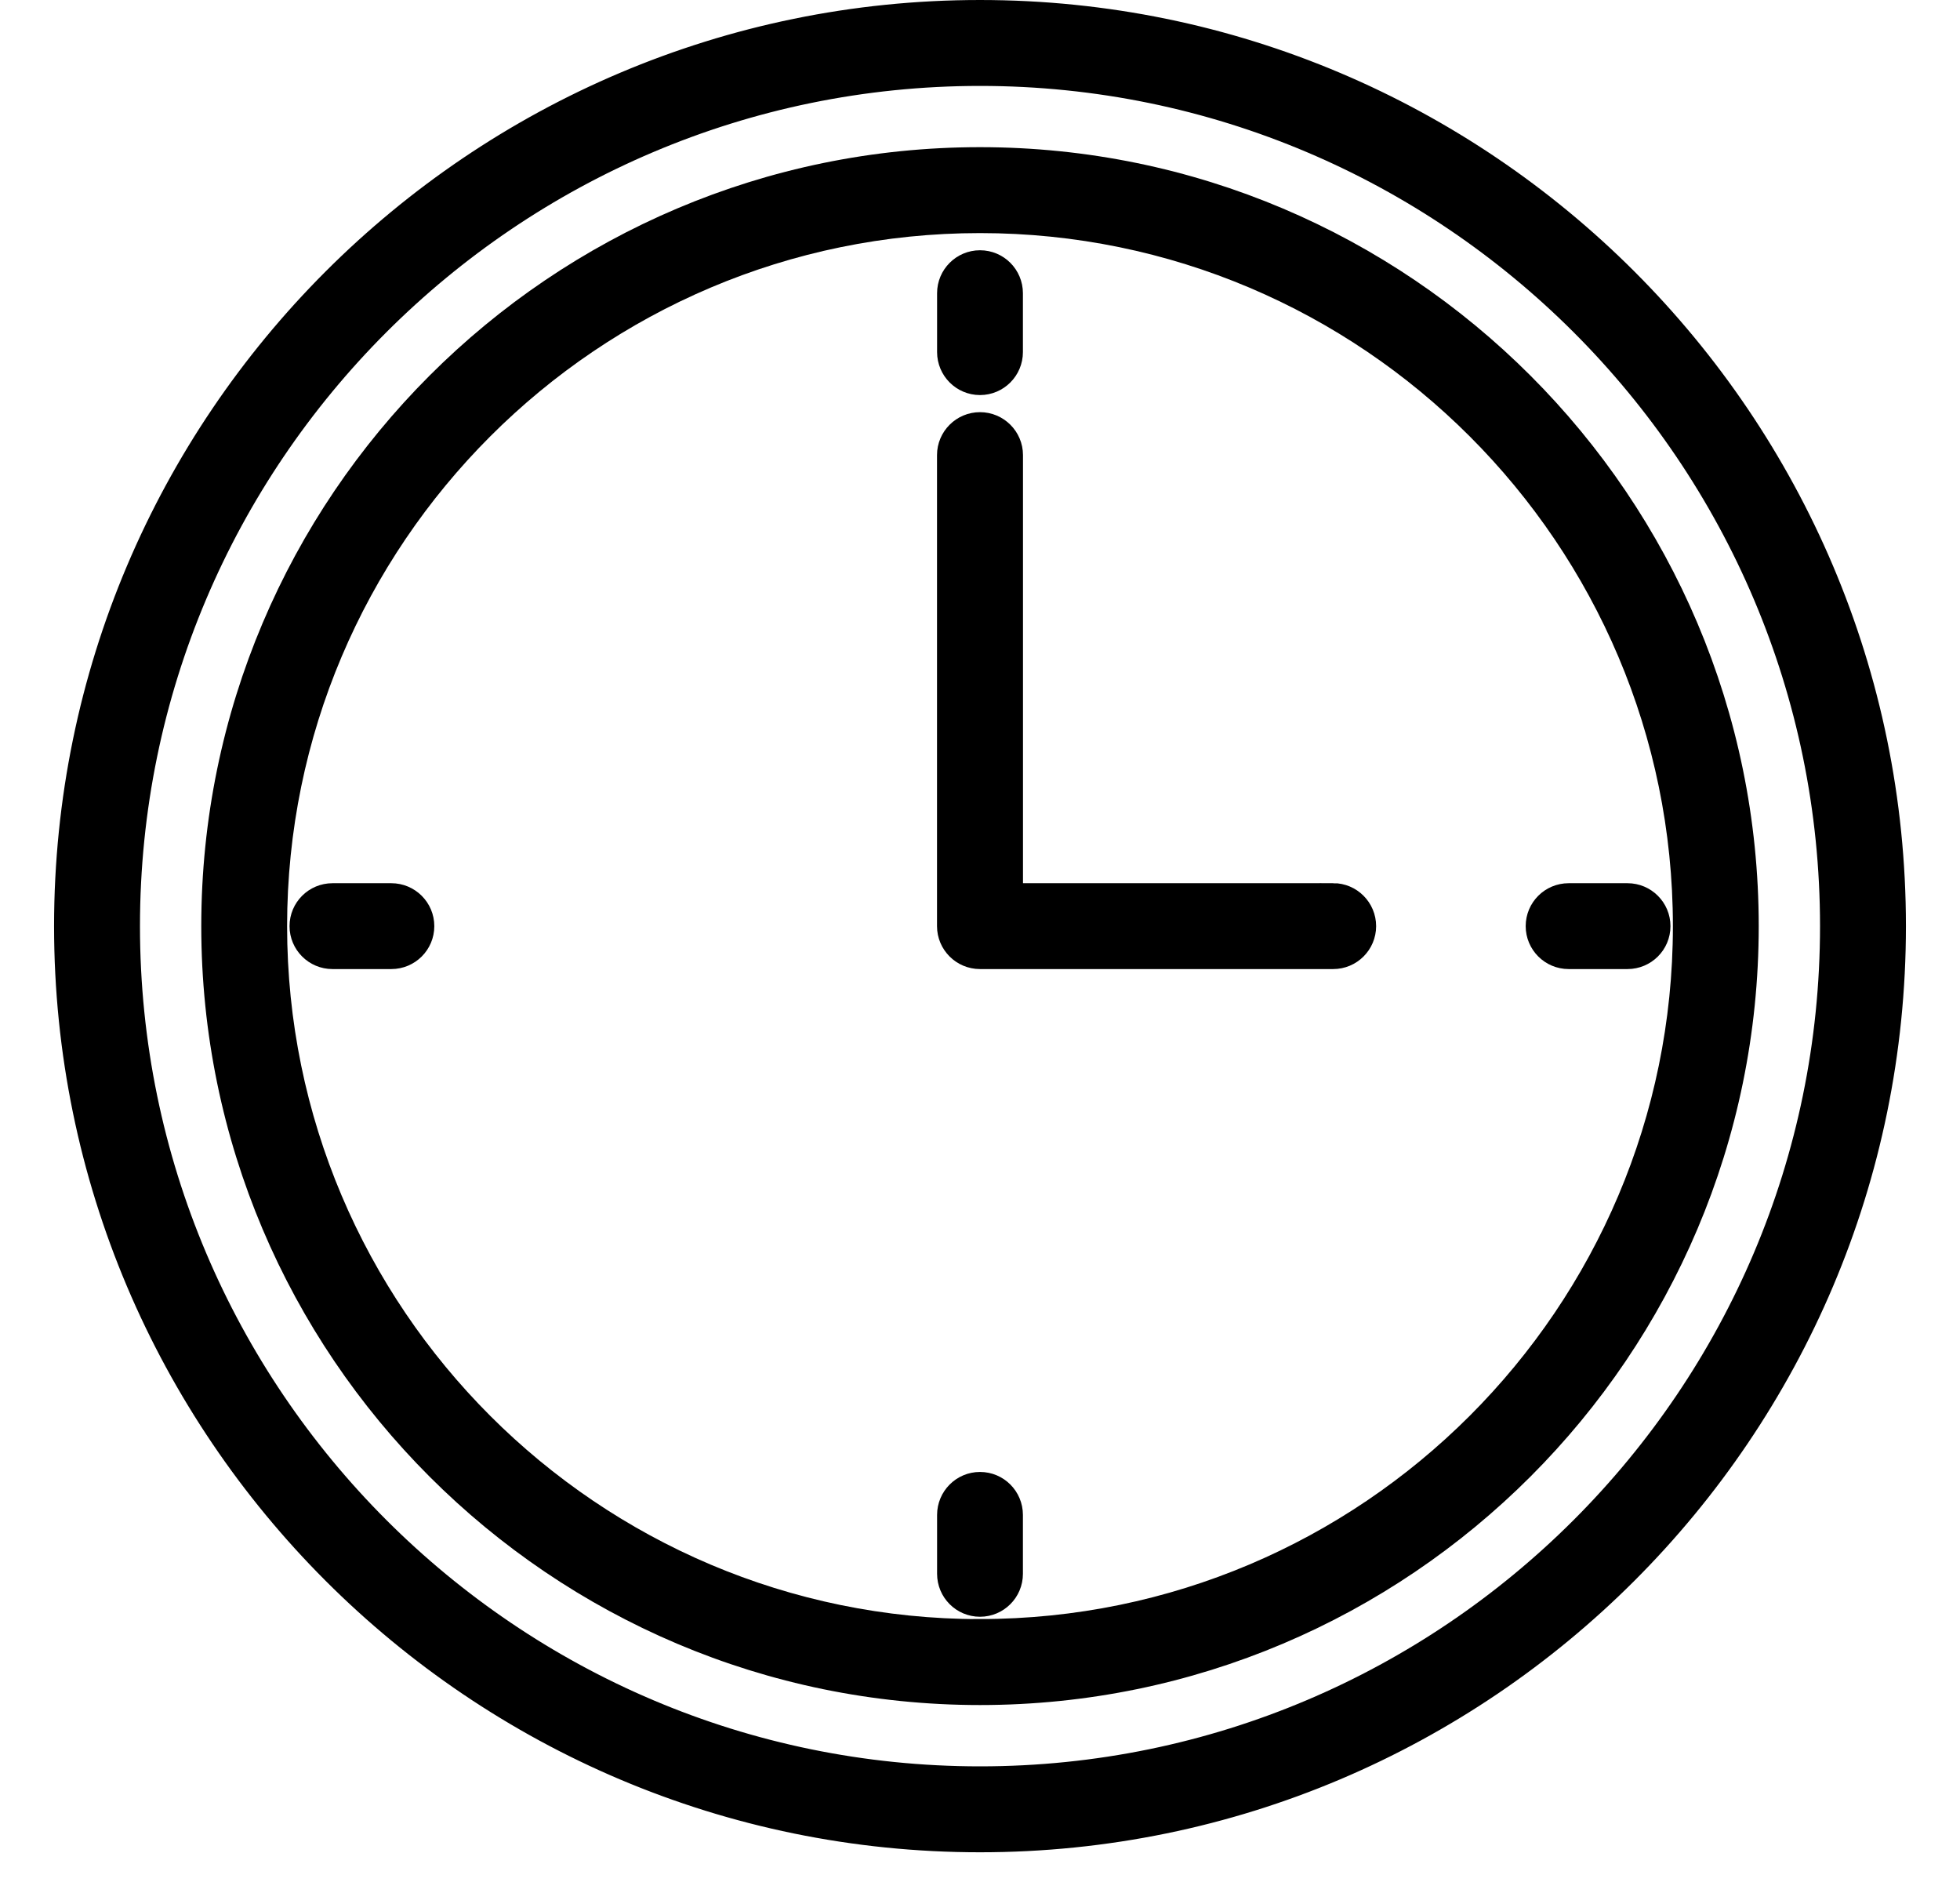
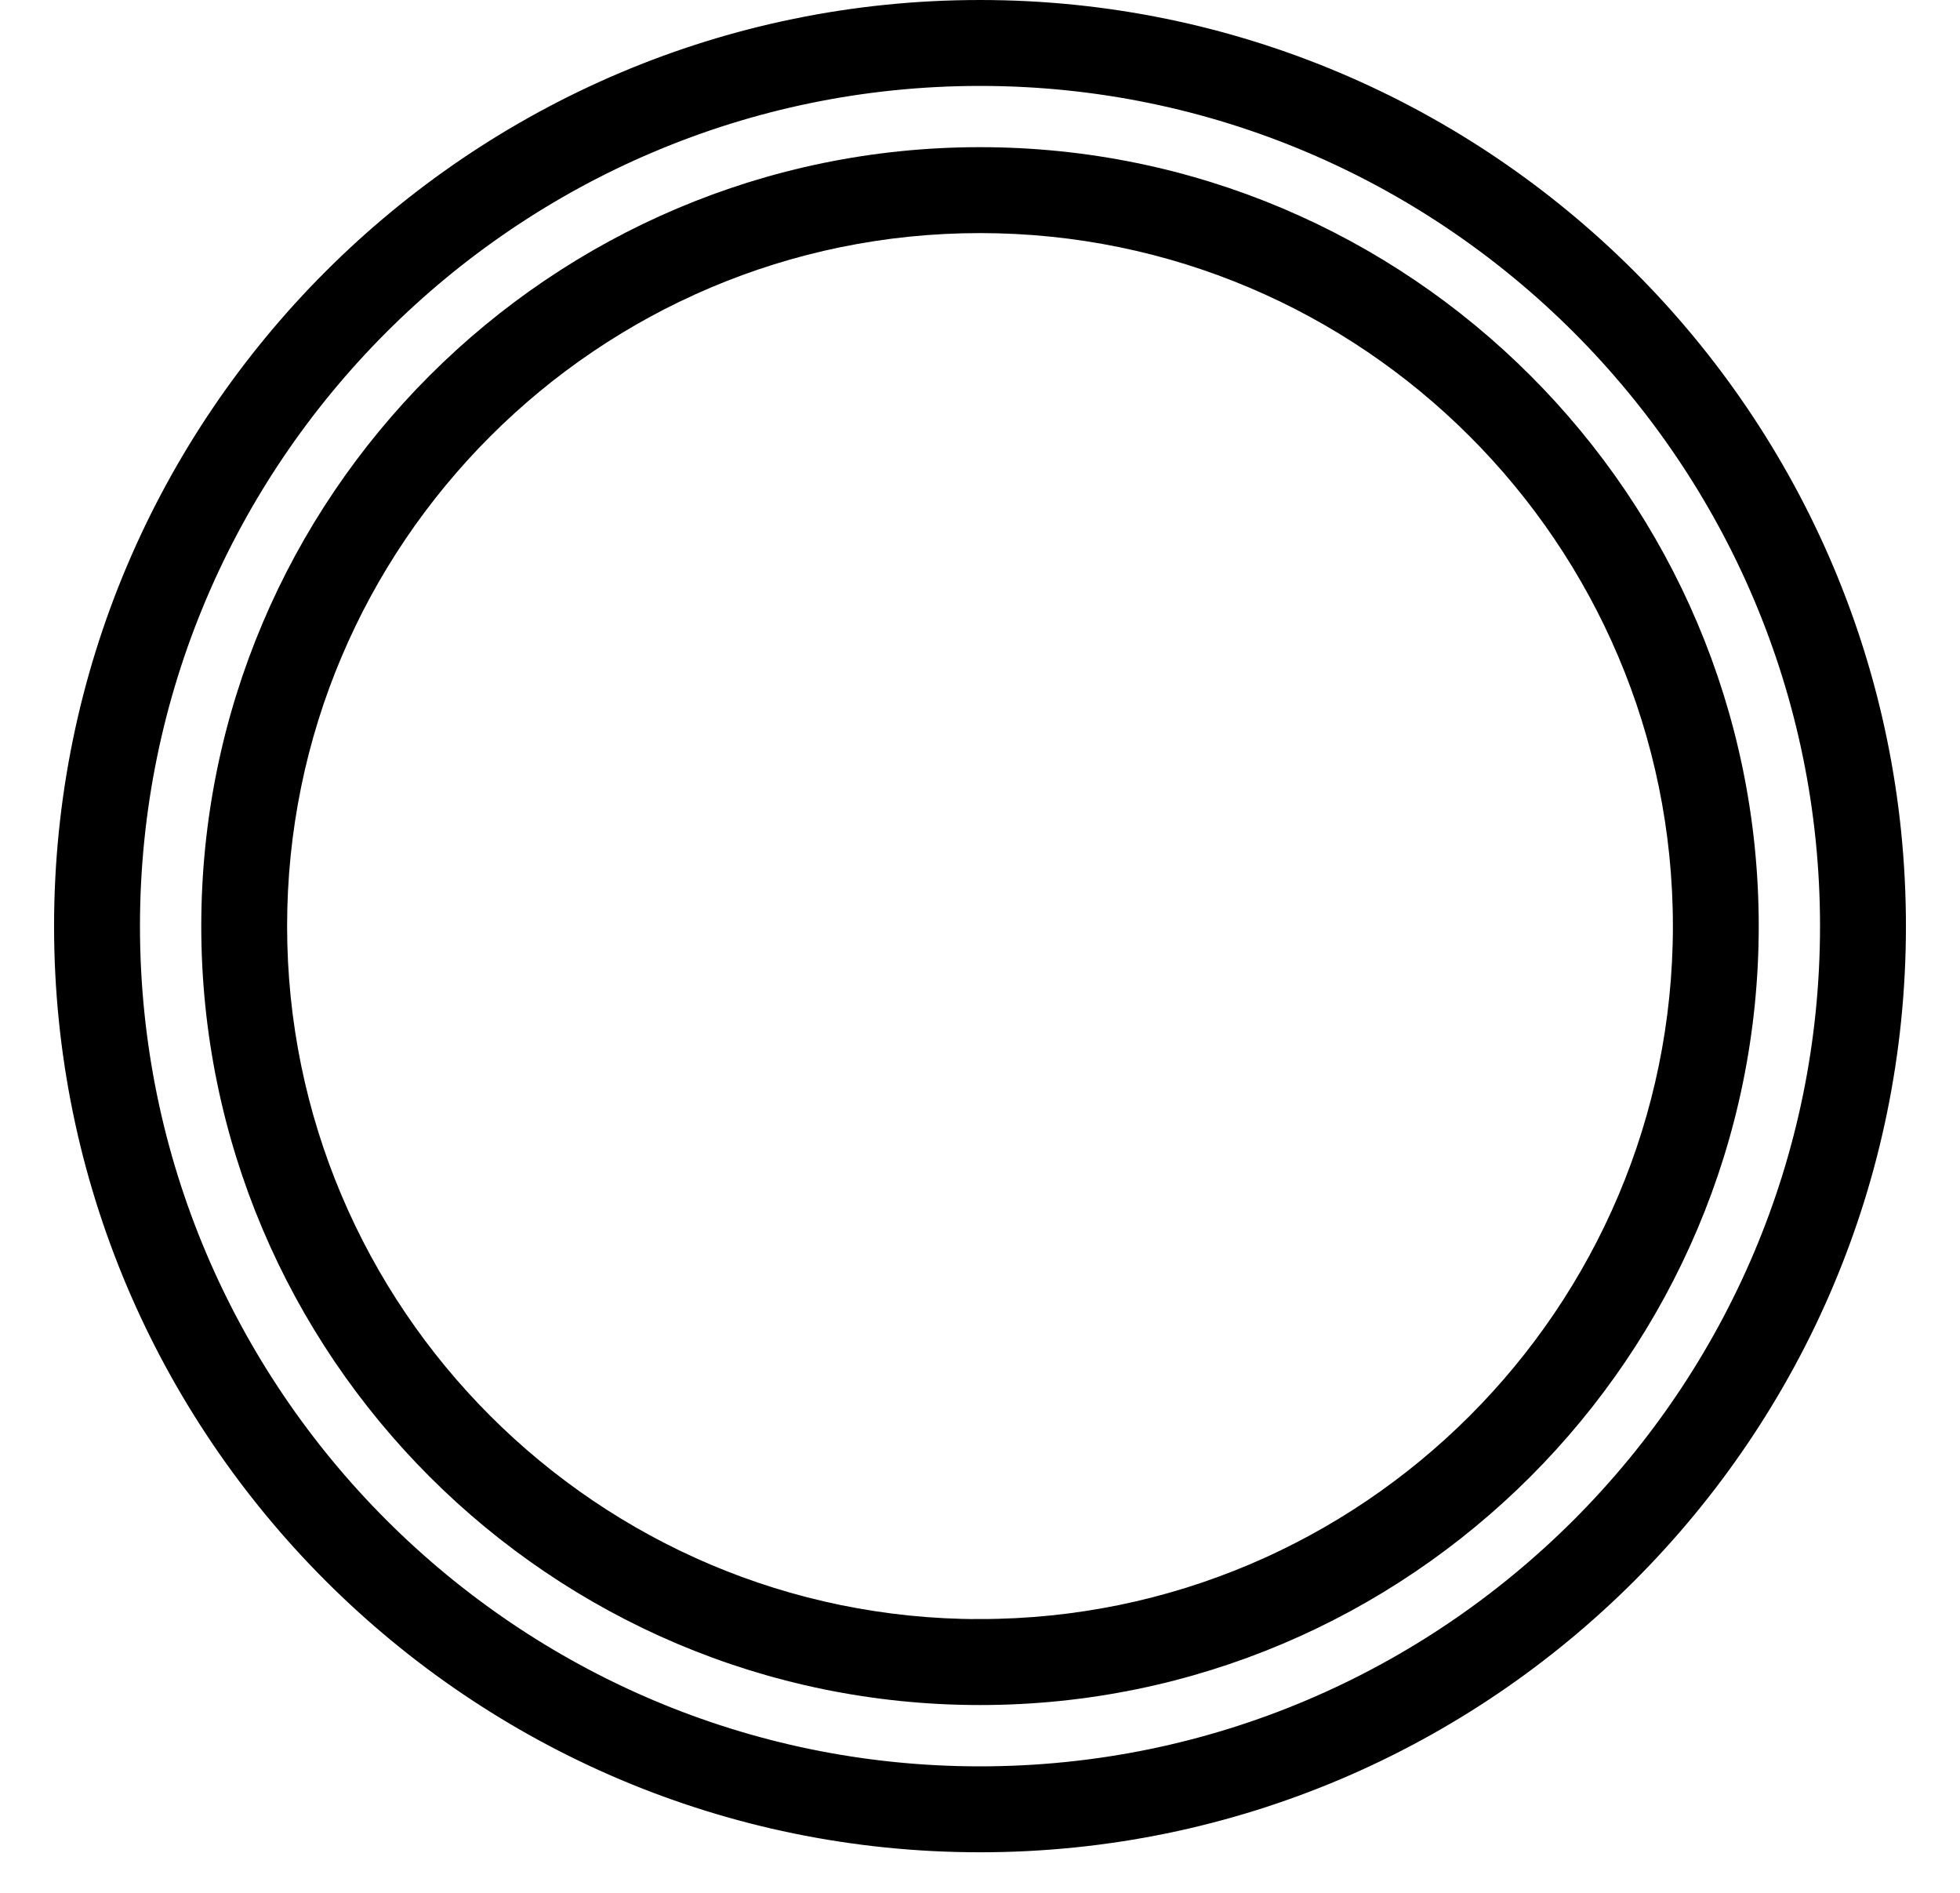
<svg xmlns="http://www.w3.org/2000/svg" width="29" height="28" viewBox="0 0 29 28">
  <g fill="none" fill-rule="evenodd">
    <g fill="#000" fill-rule="nonzero" stroke="#000" stroke-width=".4">
      <g>
        <g>
          <path d="M13.5 0C6.055 0 0 6.055 0 13.5S6.055 27 13.5 27 27 20.945 27 13.5 20.945 0 13.5 0zm0 26.129C6.537 26.129.871 20.463.871 13.5.871 6.537 6.537.871 13.5.871c6.963 0 12.629 5.666 12.629 12.629 0 6.963-5.666 12.629-12.629 12.629z" transform="translate(-995, -1882) translate(995.134, 1882.2) translate(0.866, 0)" />
          <path d="M13.5 2.177c-6.244 0-11.322 5.08-11.322 11.323S7.256 24.822 13.5 24.822c6.244 0 11.322-5.079 11.322-11.322 0-6.244-5.078-11.323-11.322-11.323zm0 21.774c-5.763 0-10.452-4.689-10.452-10.451 0-5.763 4.69-10.452 10.452-10.452 5.763 0 10.452 4.69 10.452 10.452S19.262 23.95 13.5 23.95z" transform="translate(-995, -1882) translate(995.134, 1882.2) translate(0.866, 0)" />
-           <path d="M18.726 13.065h-4.79V6.532c0-.24-.196-.435-.436-.435s-.436.195-.436.435V13.5c0 .24.195.435.436.435h5.226c.24 0 .435-.195.435-.435s-.195-.436-.435-.436h0zM13.5 5.444c.24 0 .435-.195.435-.436v-.87c0-.241-.194-.436-.435-.436-.24 0-.435.195-.435.435v.871c0 .24.194.436.435.436zM13.5 21.774c-.24 0-.435.195-.435.436v.87c0 .241.194.436.435.436.24 0 .435-.195.435-.435v-.871c0-.241-.194-.436-.435-.436zM23.08 13.065h-.87c-.241 0-.436.194-.436.435 0 .24.195.435.436.435h.87c.241 0 .436-.194.436-.435 0-.24-.195-.435-.435-.435zM4.79 13.065h-.87c-.241 0-.436.194-.436.435 0 .24.195.435.435.435h.871c.241 0 .436-.194.436-.435 0-.24-.195-.435-.436-.435z" transform="translate(-995, -1882) translate(995.134, 1882.2) translate(0.866, 0)" />
        </g>
      </g>
    </g>
  </g>
</svg>